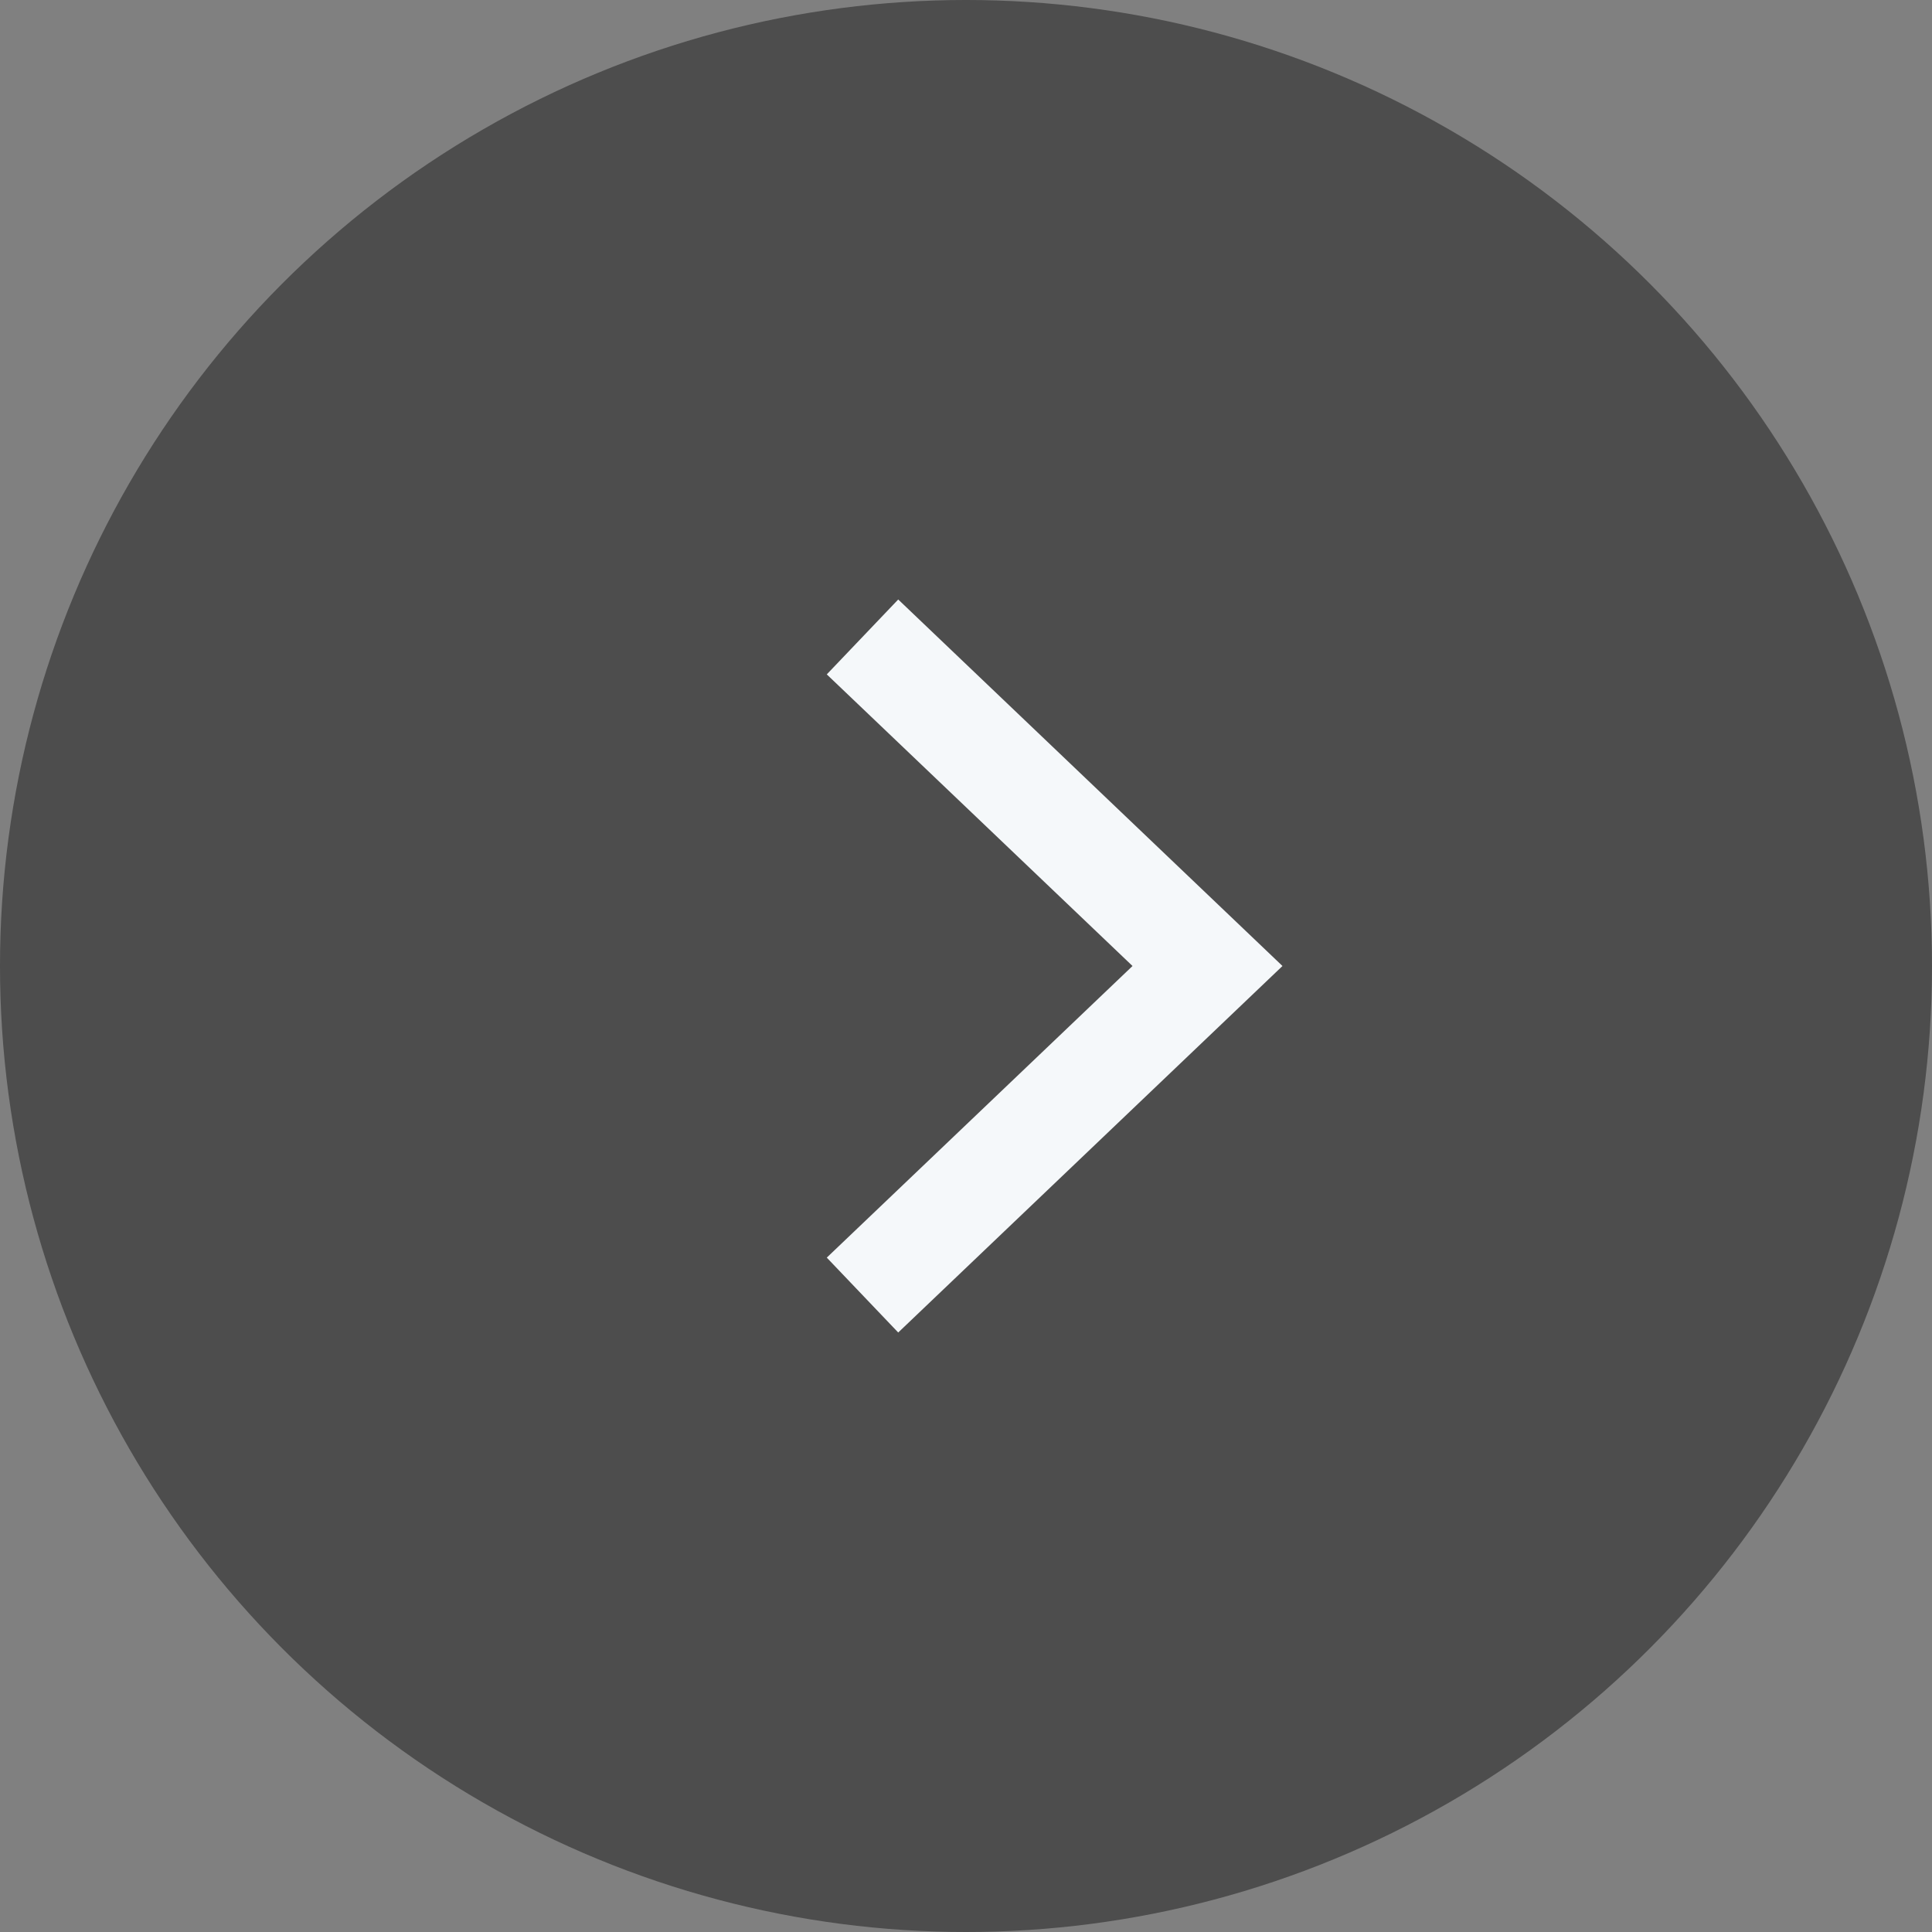
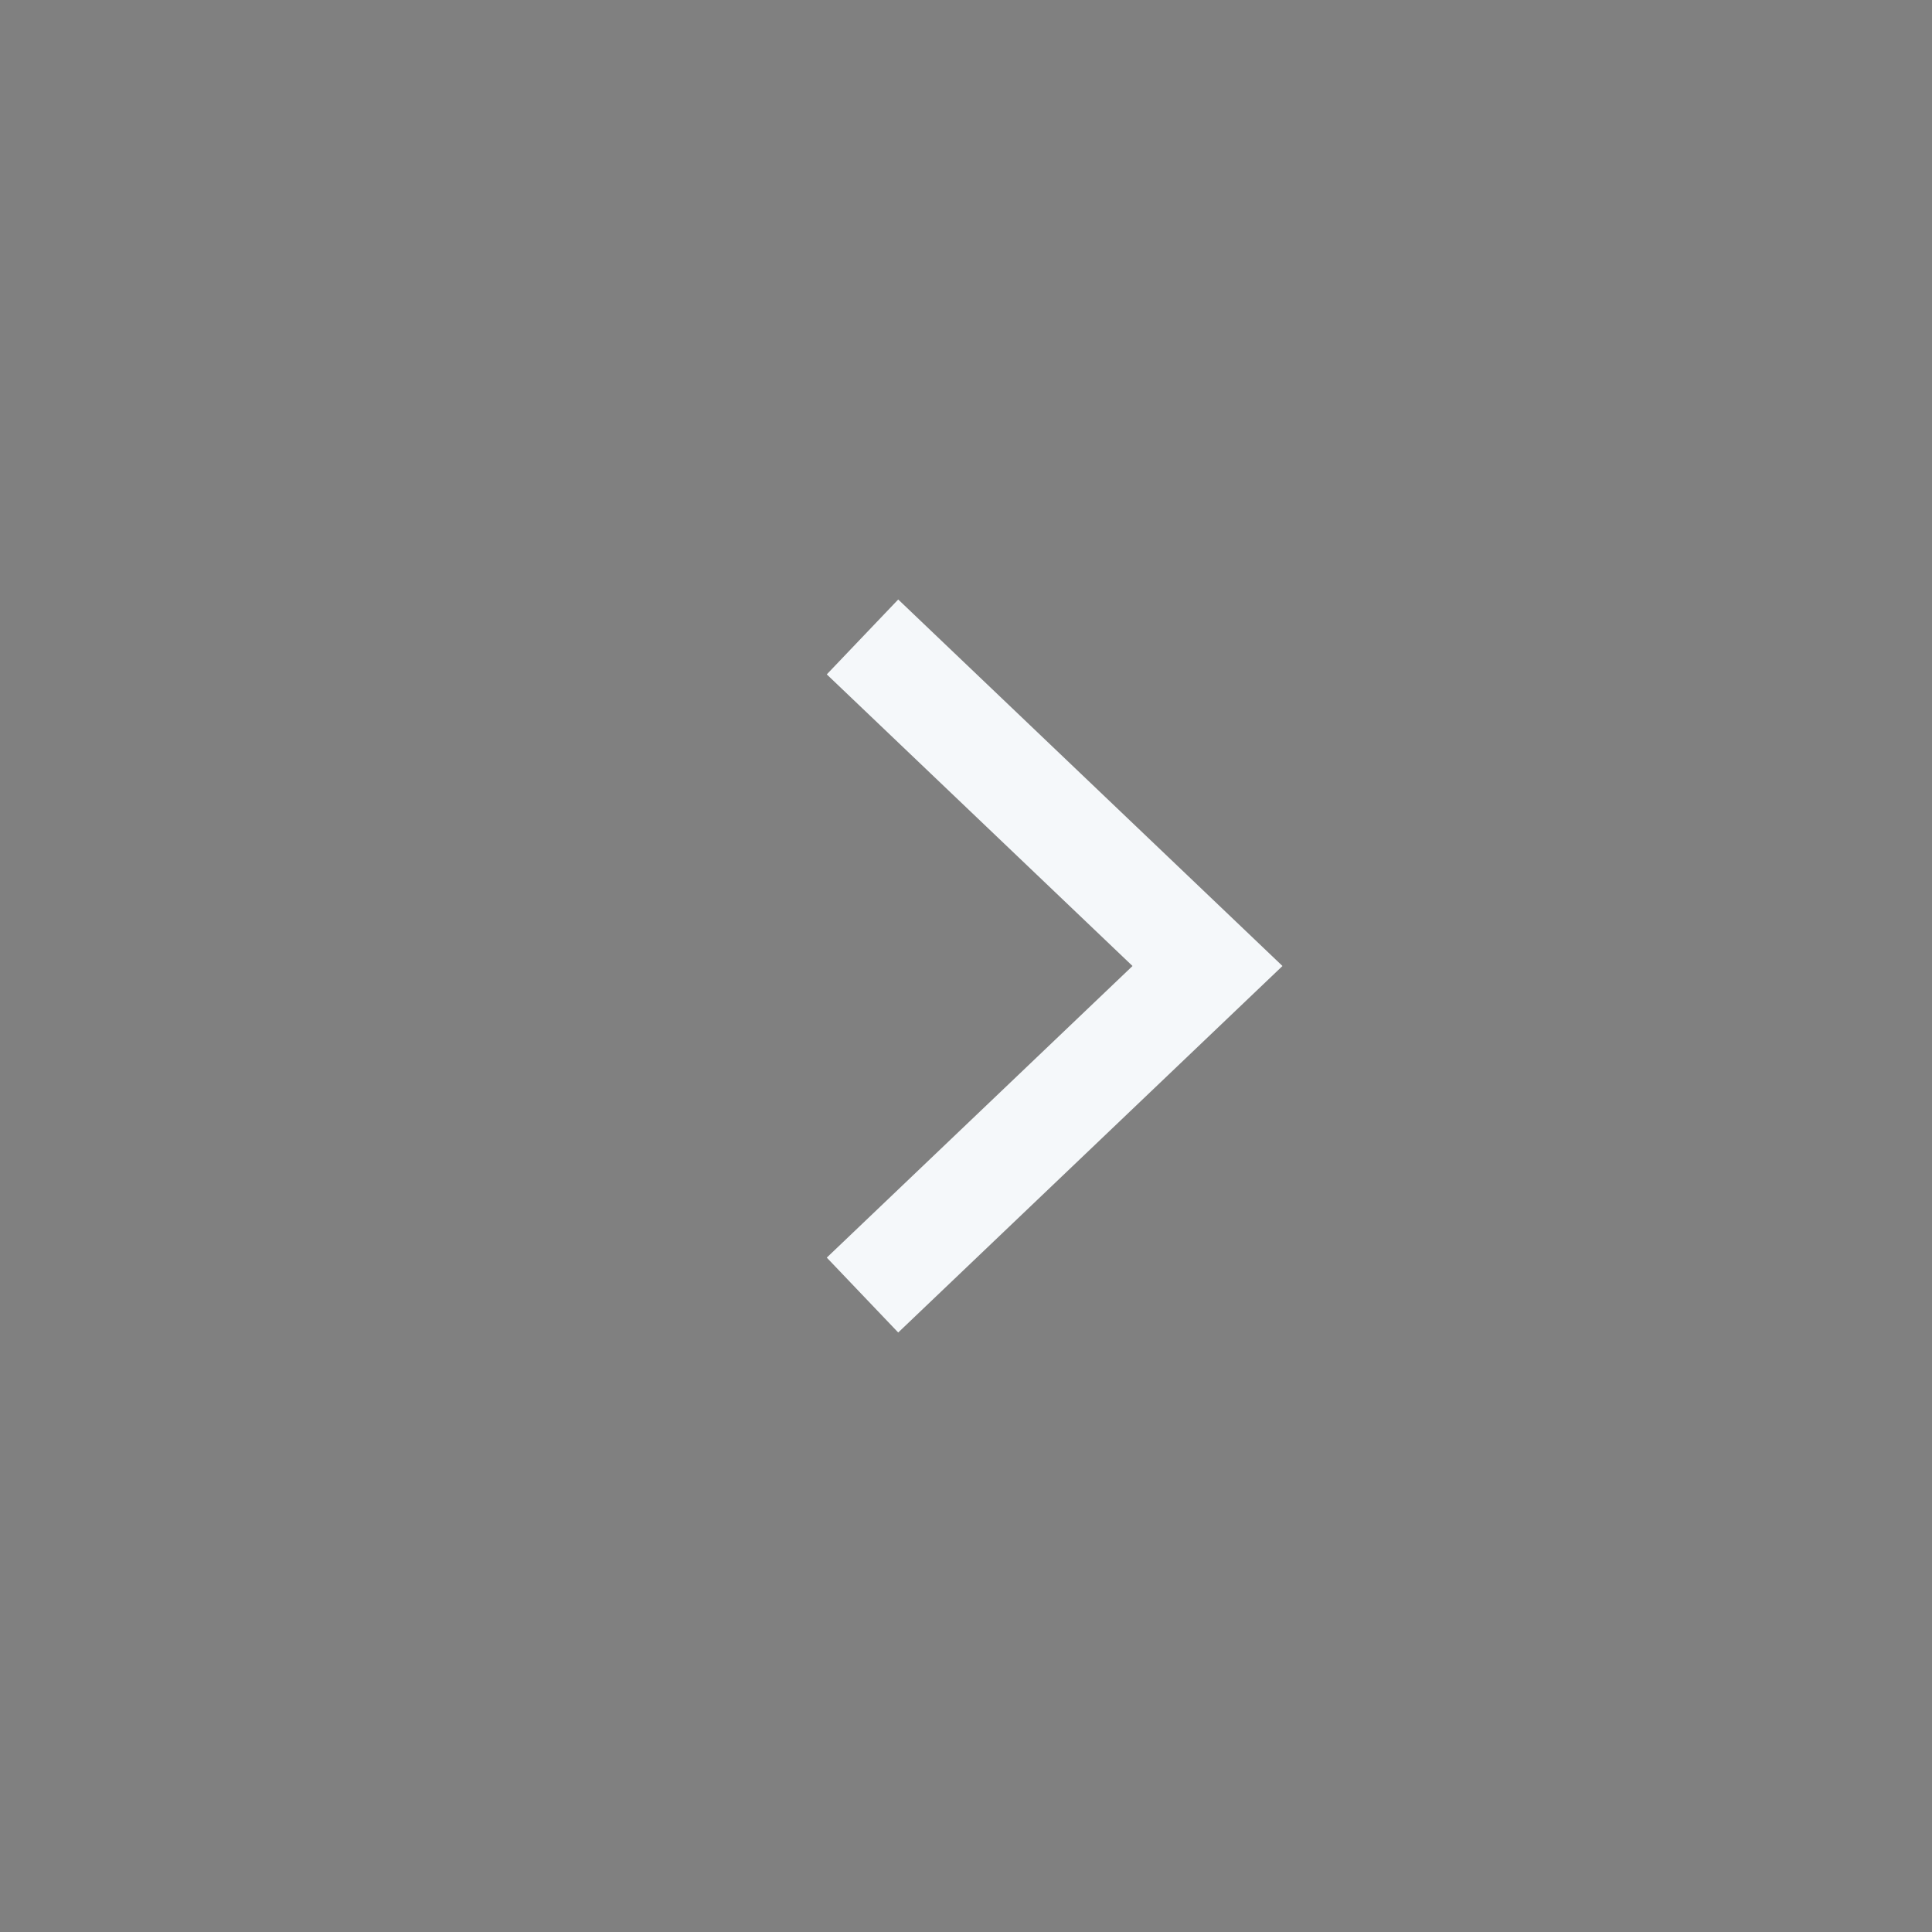
<svg xmlns="http://www.w3.org/2000/svg" width="56px" height="56px" viewBox="0 0 56 56" version="1.1">
  <rect x="0" y="0" width="56" height="56" fill="#808080" stroke="none" />
  <title>Arrows</title>
  <g id="Page-1" stroke="none" stroke-width="1" fill="none" fill-rule="evenodd">
    <g id="Project-Details-Modal" transform="translate(-1334, -456)">
      <g id="Group-2" transform="translate(1334, 456)">
-         <circle id="Oval" fill-opacity="0.4" fill="#000000" cx="28" cy="28" r="28" />
        <polyline id="Path-3" stroke="#F5F8FA" stroke-width="3" points="25 37.538 35 28 25 18.462" />
      </g>
    </g>
  </g>
</svg>